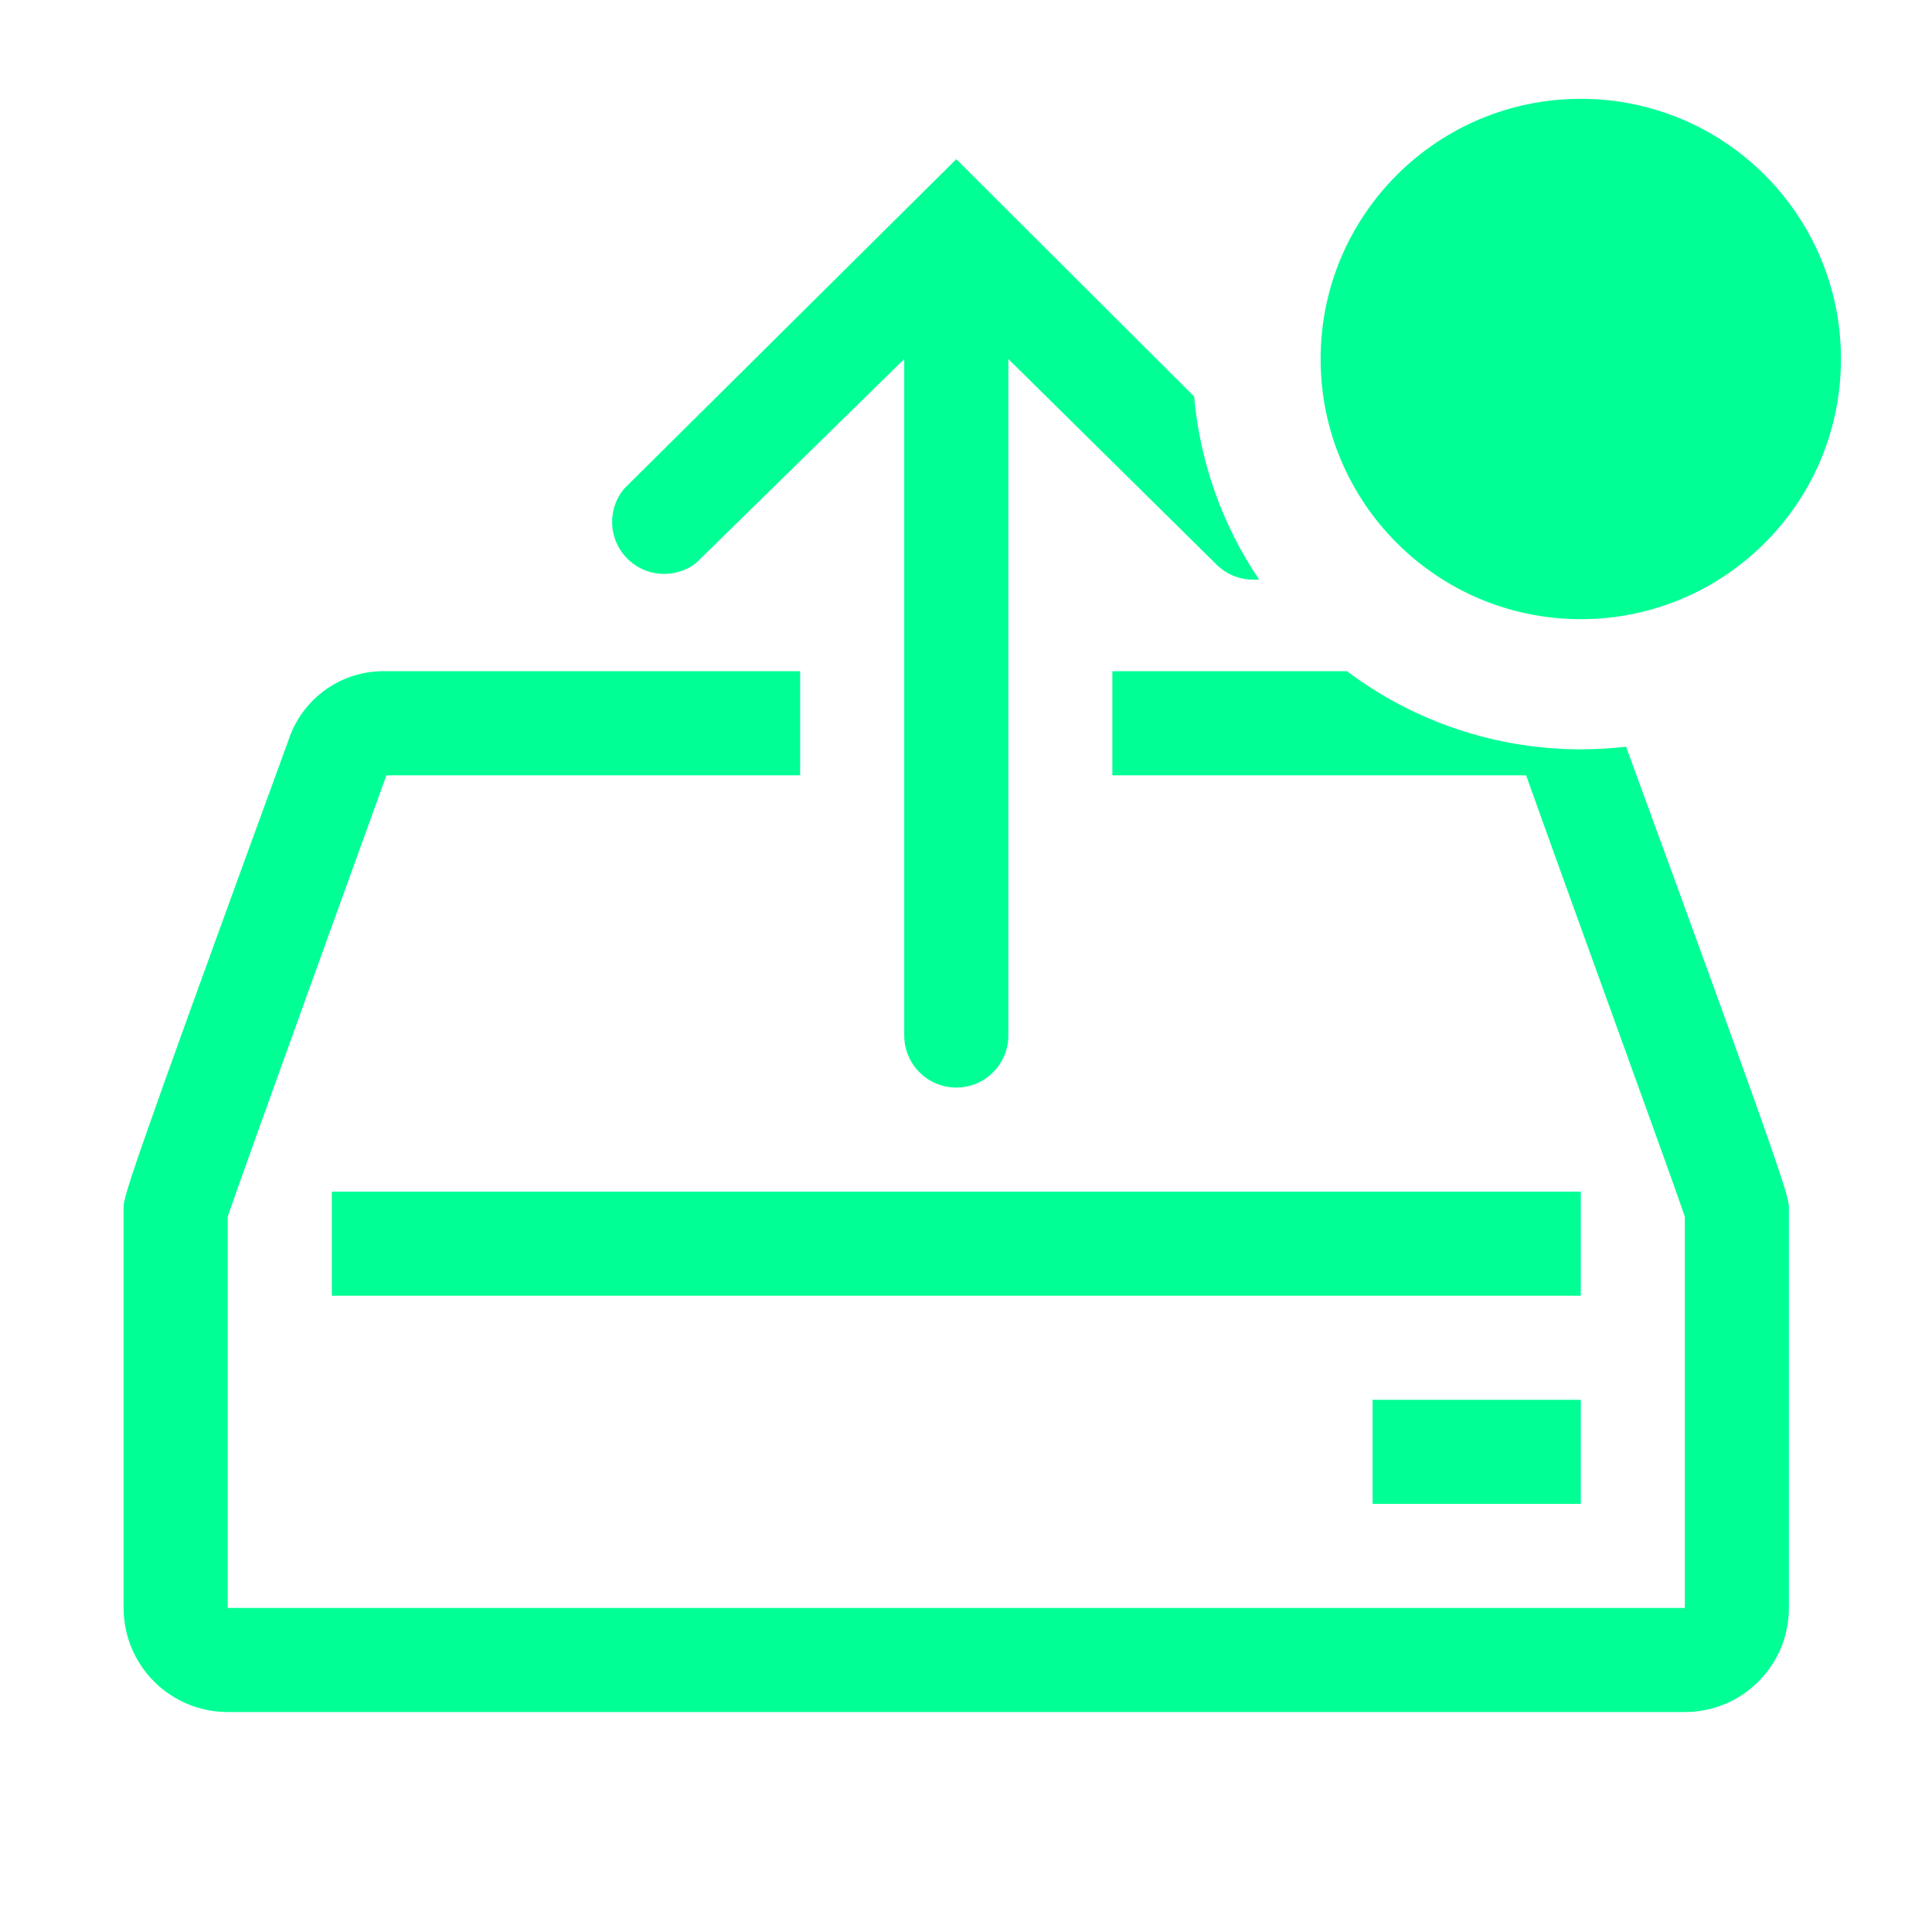
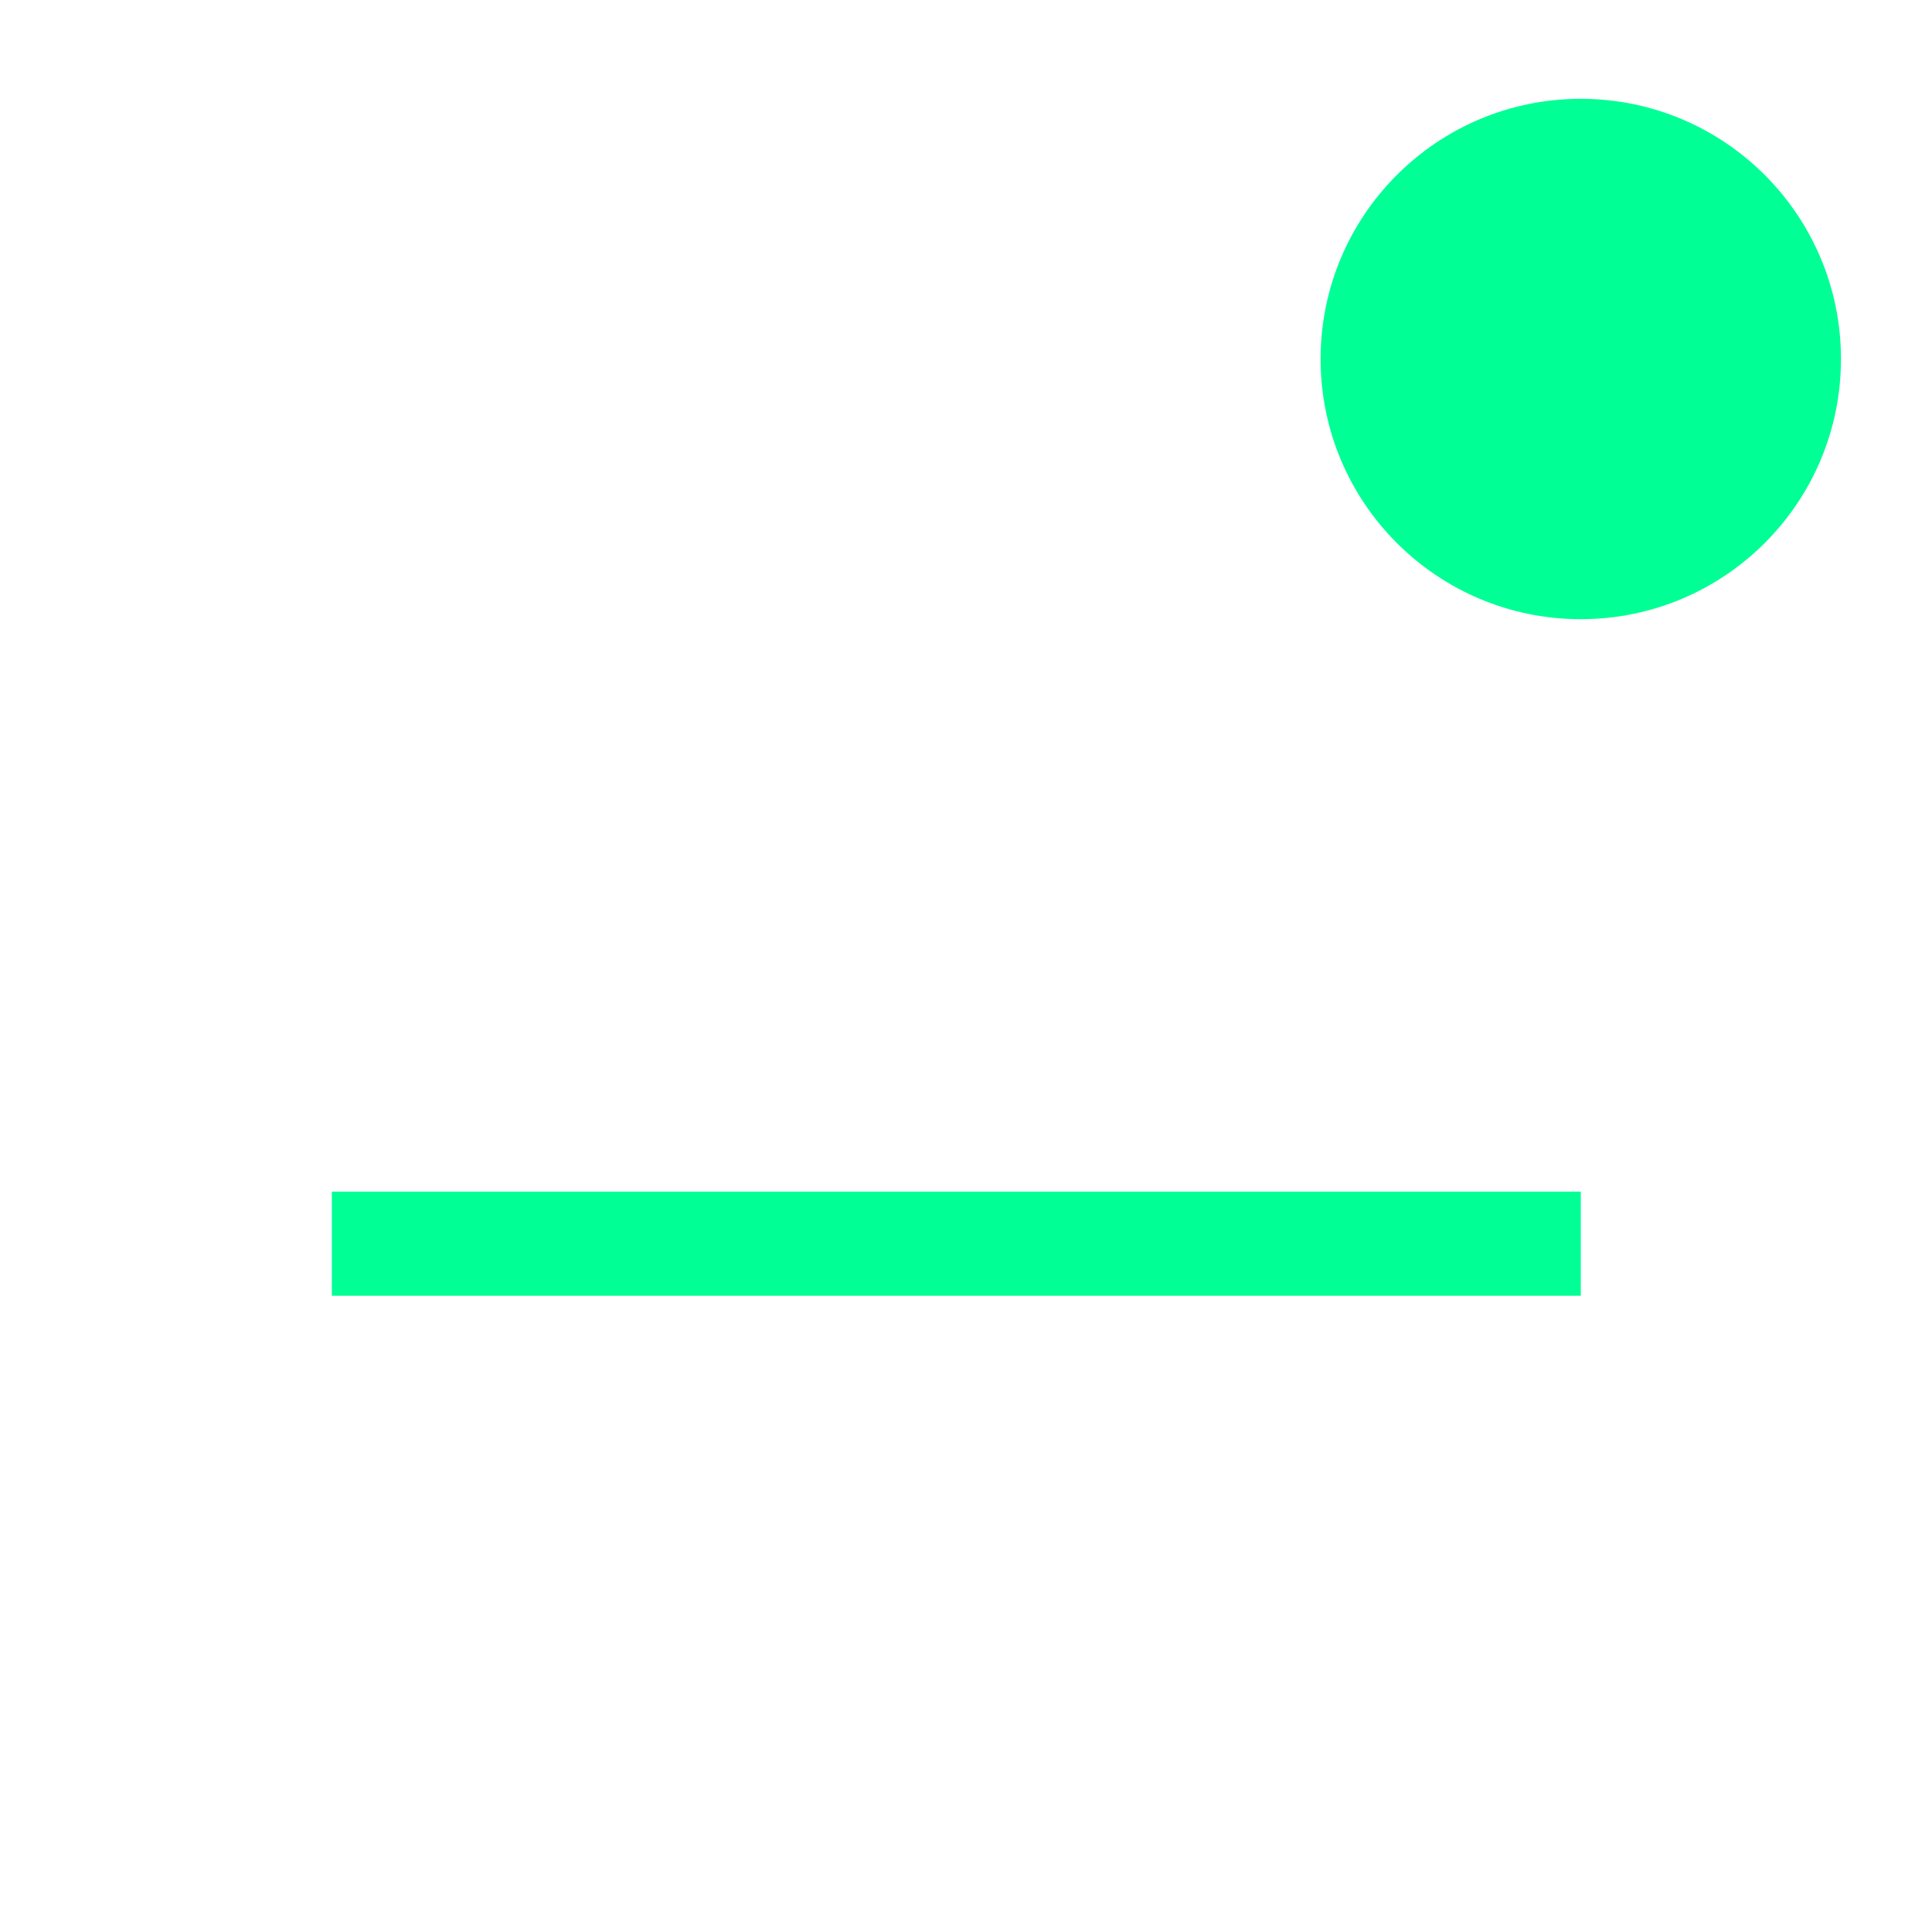
<svg xmlns="http://www.w3.org/2000/svg" width="33" height="33" viewBox="0 0 33 33" fill="none">
  <g clip-path="url(#clip0_1431_3304)">
    <path d="M27.001 20.354H5.668V22.132H27.001V20.354Z" fill="#00FF95" />
-     <path d="M27.001 23.91H23.445V25.687H27.001V23.91Z" fill="#00FF95" />
-     <path d="M11.89 9.616L15.445 6.132V17.687C15.445 17.923 15.539 18.149 15.706 18.316C15.872 18.483 16.098 18.576 16.334 18.576C16.57 18.576 16.796 18.483 16.963 18.316C17.129 18.149 17.223 17.923 17.223 17.687V6.132L20.779 9.643C20.862 9.725 20.96 9.791 21.068 9.835C21.177 9.879 21.293 9.901 21.41 9.901H21.507C20.878 8.969 20.495 7.892 20.396 6.772L16.334 2.719L10.654 8.354C10.517 8.523 10.446 8.738 10.456 8.956C10.466 9.174 10.556 9.38 10.709 9.536C10.861 9.692 11.066 9.787 11.284 9.801C11.502 9.816 11.717 9.75 11.89 9.616Z" fill="#00FF95" />
-     <path d="M27.774 12.754C27.517 12.784 27.259 12.799 27 12.799C25.56 12.799 24.159 12.331 23.009 11.465H19V13.243H26.067C27 15.856 28.529 20.043 28.778 20.781V27.465H3.889V20.781C4.138 20.043 6.6 13.243 6.6 13.243H13.667V11.465H6.618C6.247 11.451 5.882 11.557 5.577 11.769C5.272 11.981 5.045 12.286 4.929 12.639C2.111 20.354 2.111 20.443 2.111 20.647V27.465C2.111 27.937 2.299 28.389 2.632 28.722C2.965 29.056 3.418 29.243 3.889 29.243H28.778C29.25 29.243 29.702 29.056 30.035 28.722C30.369 28.389 30.556 27.937 30.556 27.465V20.647C30.556 20.443 30.556 20.354 27.774 12.754Z" fill="#00FF95" />
    <path d="M27.001 10.576C29.456 10.576 31.445 8.587 31.445 6.132C31.445 3.677 29.456 1.688 27.001 1.688C24.547 1.688 22.557 3.677 22.557 6.132C22.557 8.587 24.547 10.576 27.001 10.576Z" fill="#00FF95" />
  </g>
  <defs>
    <clipPath id="clip0_1431_3304">
      <rect width="32" height="32" fill="white" transform="translate(0.334 0.799)" />
    </clipPath>
  </defs>
</svg>